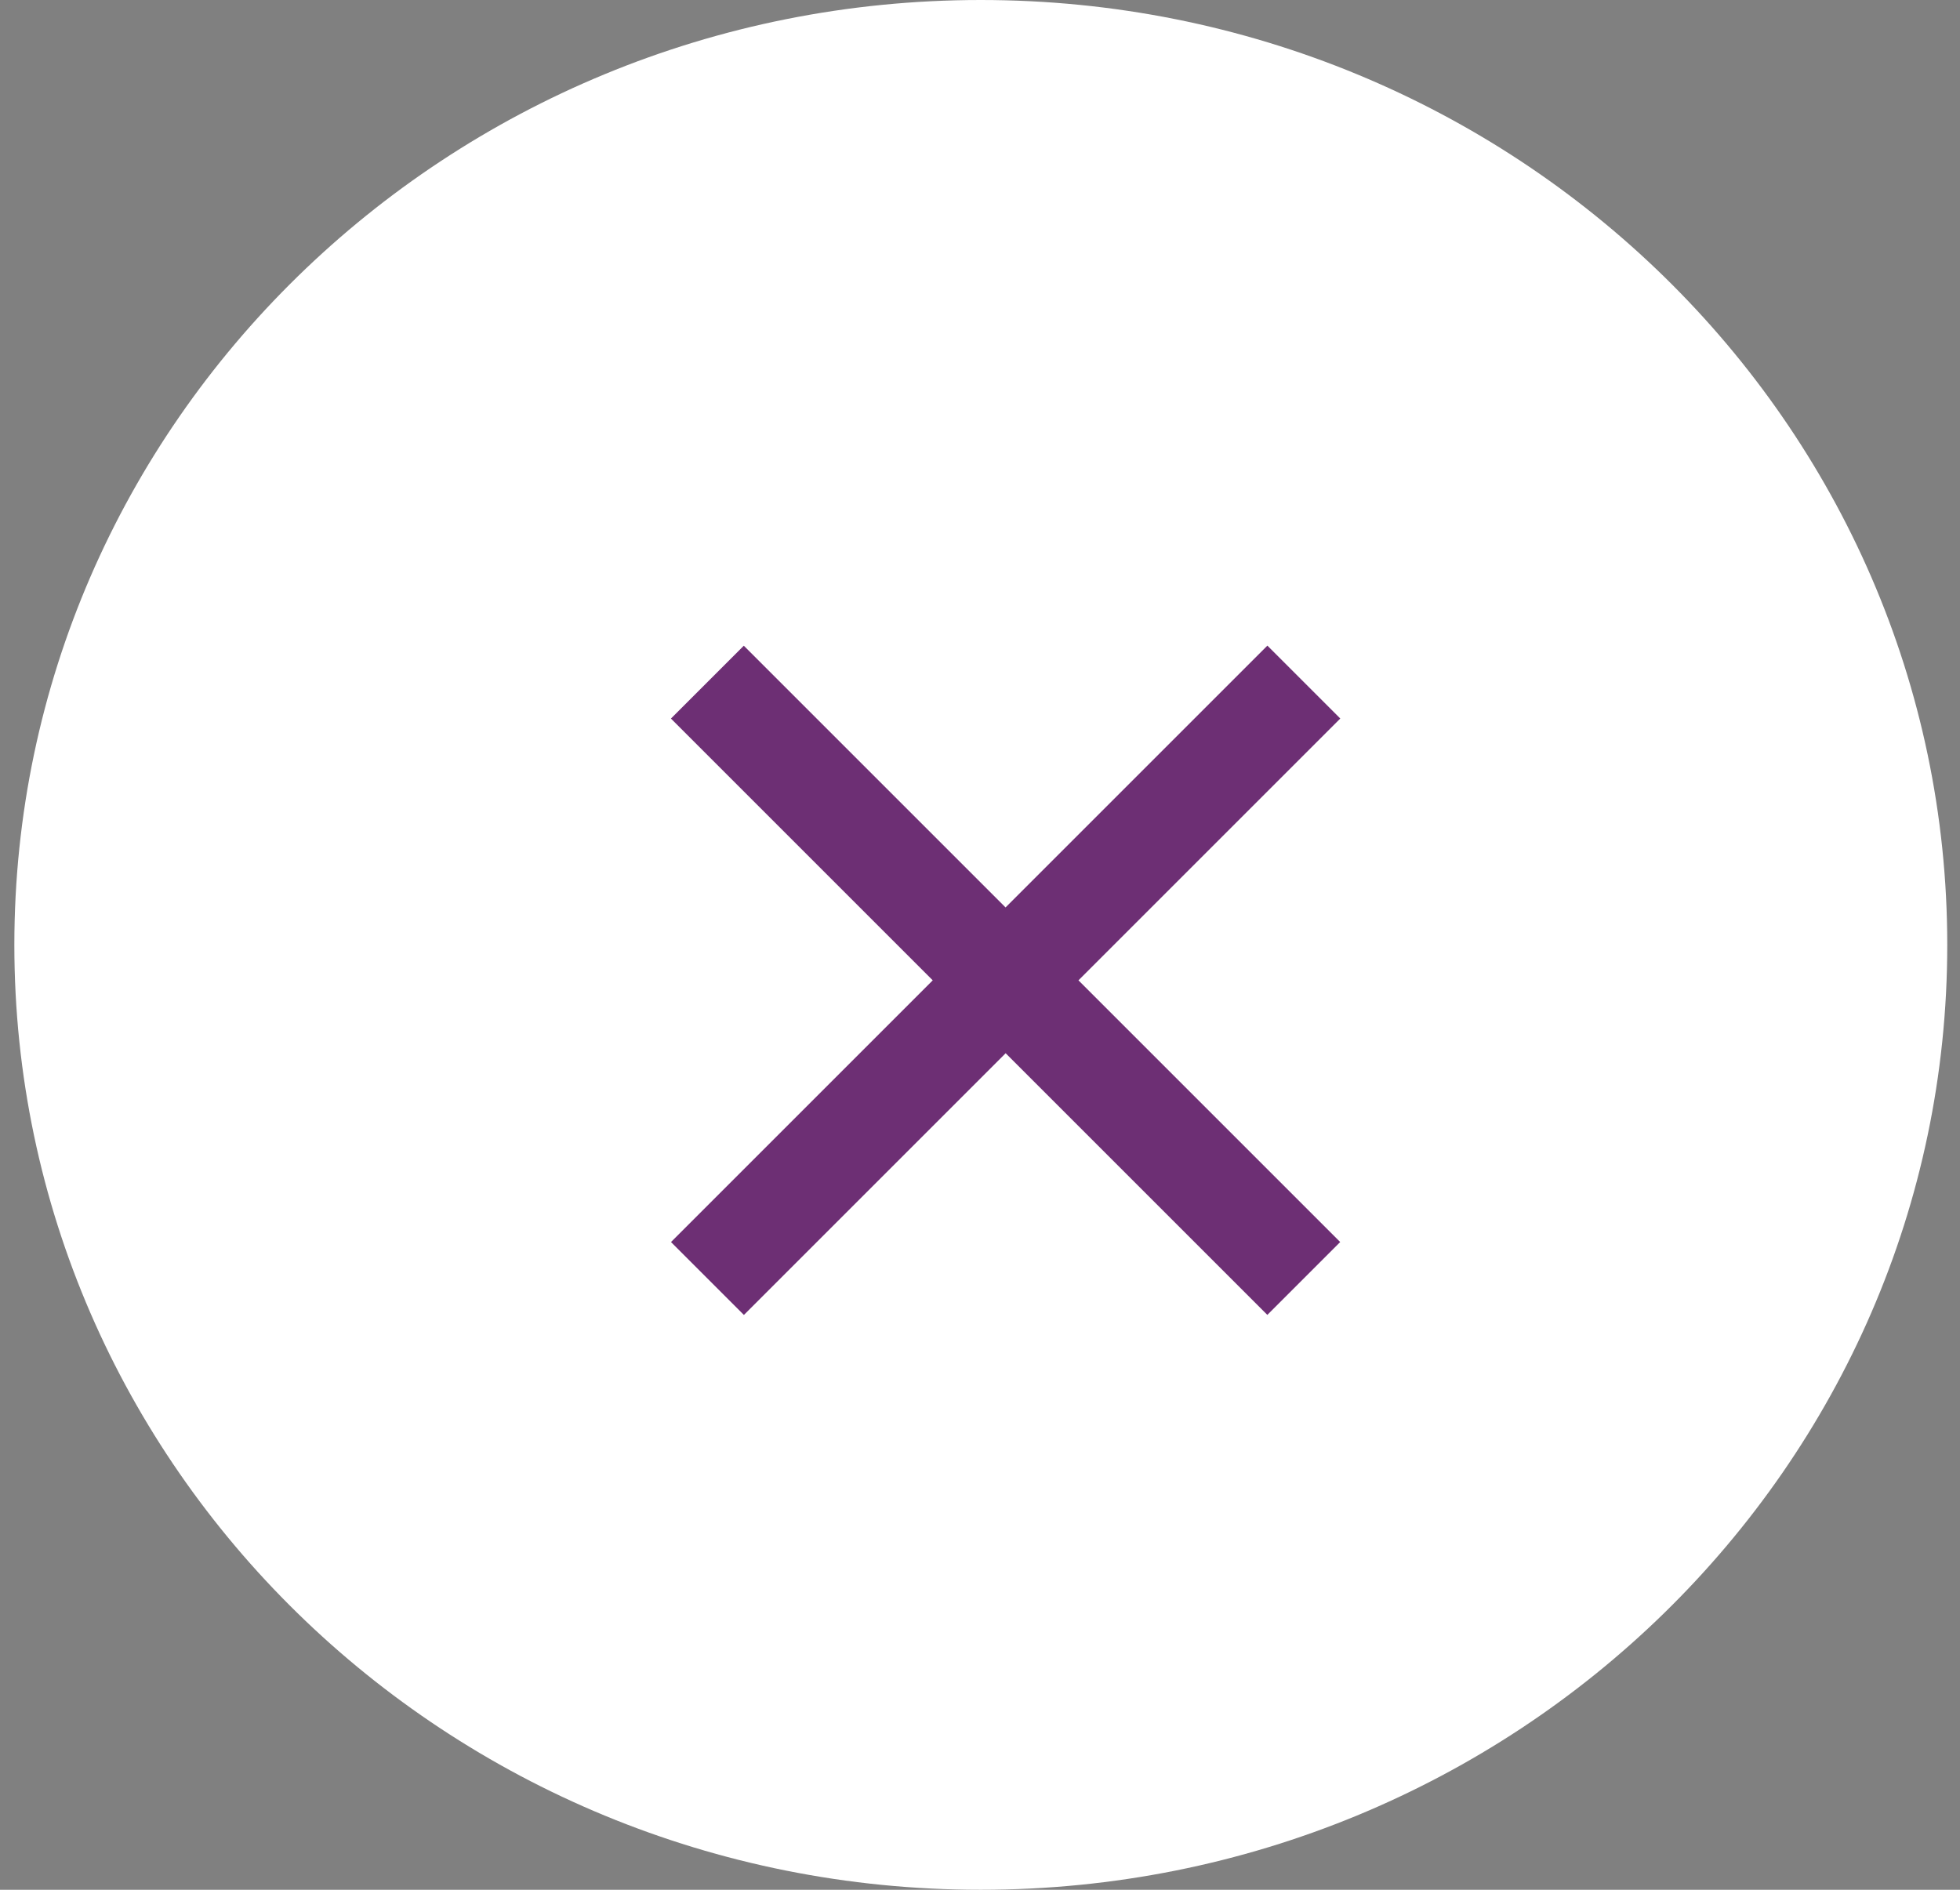
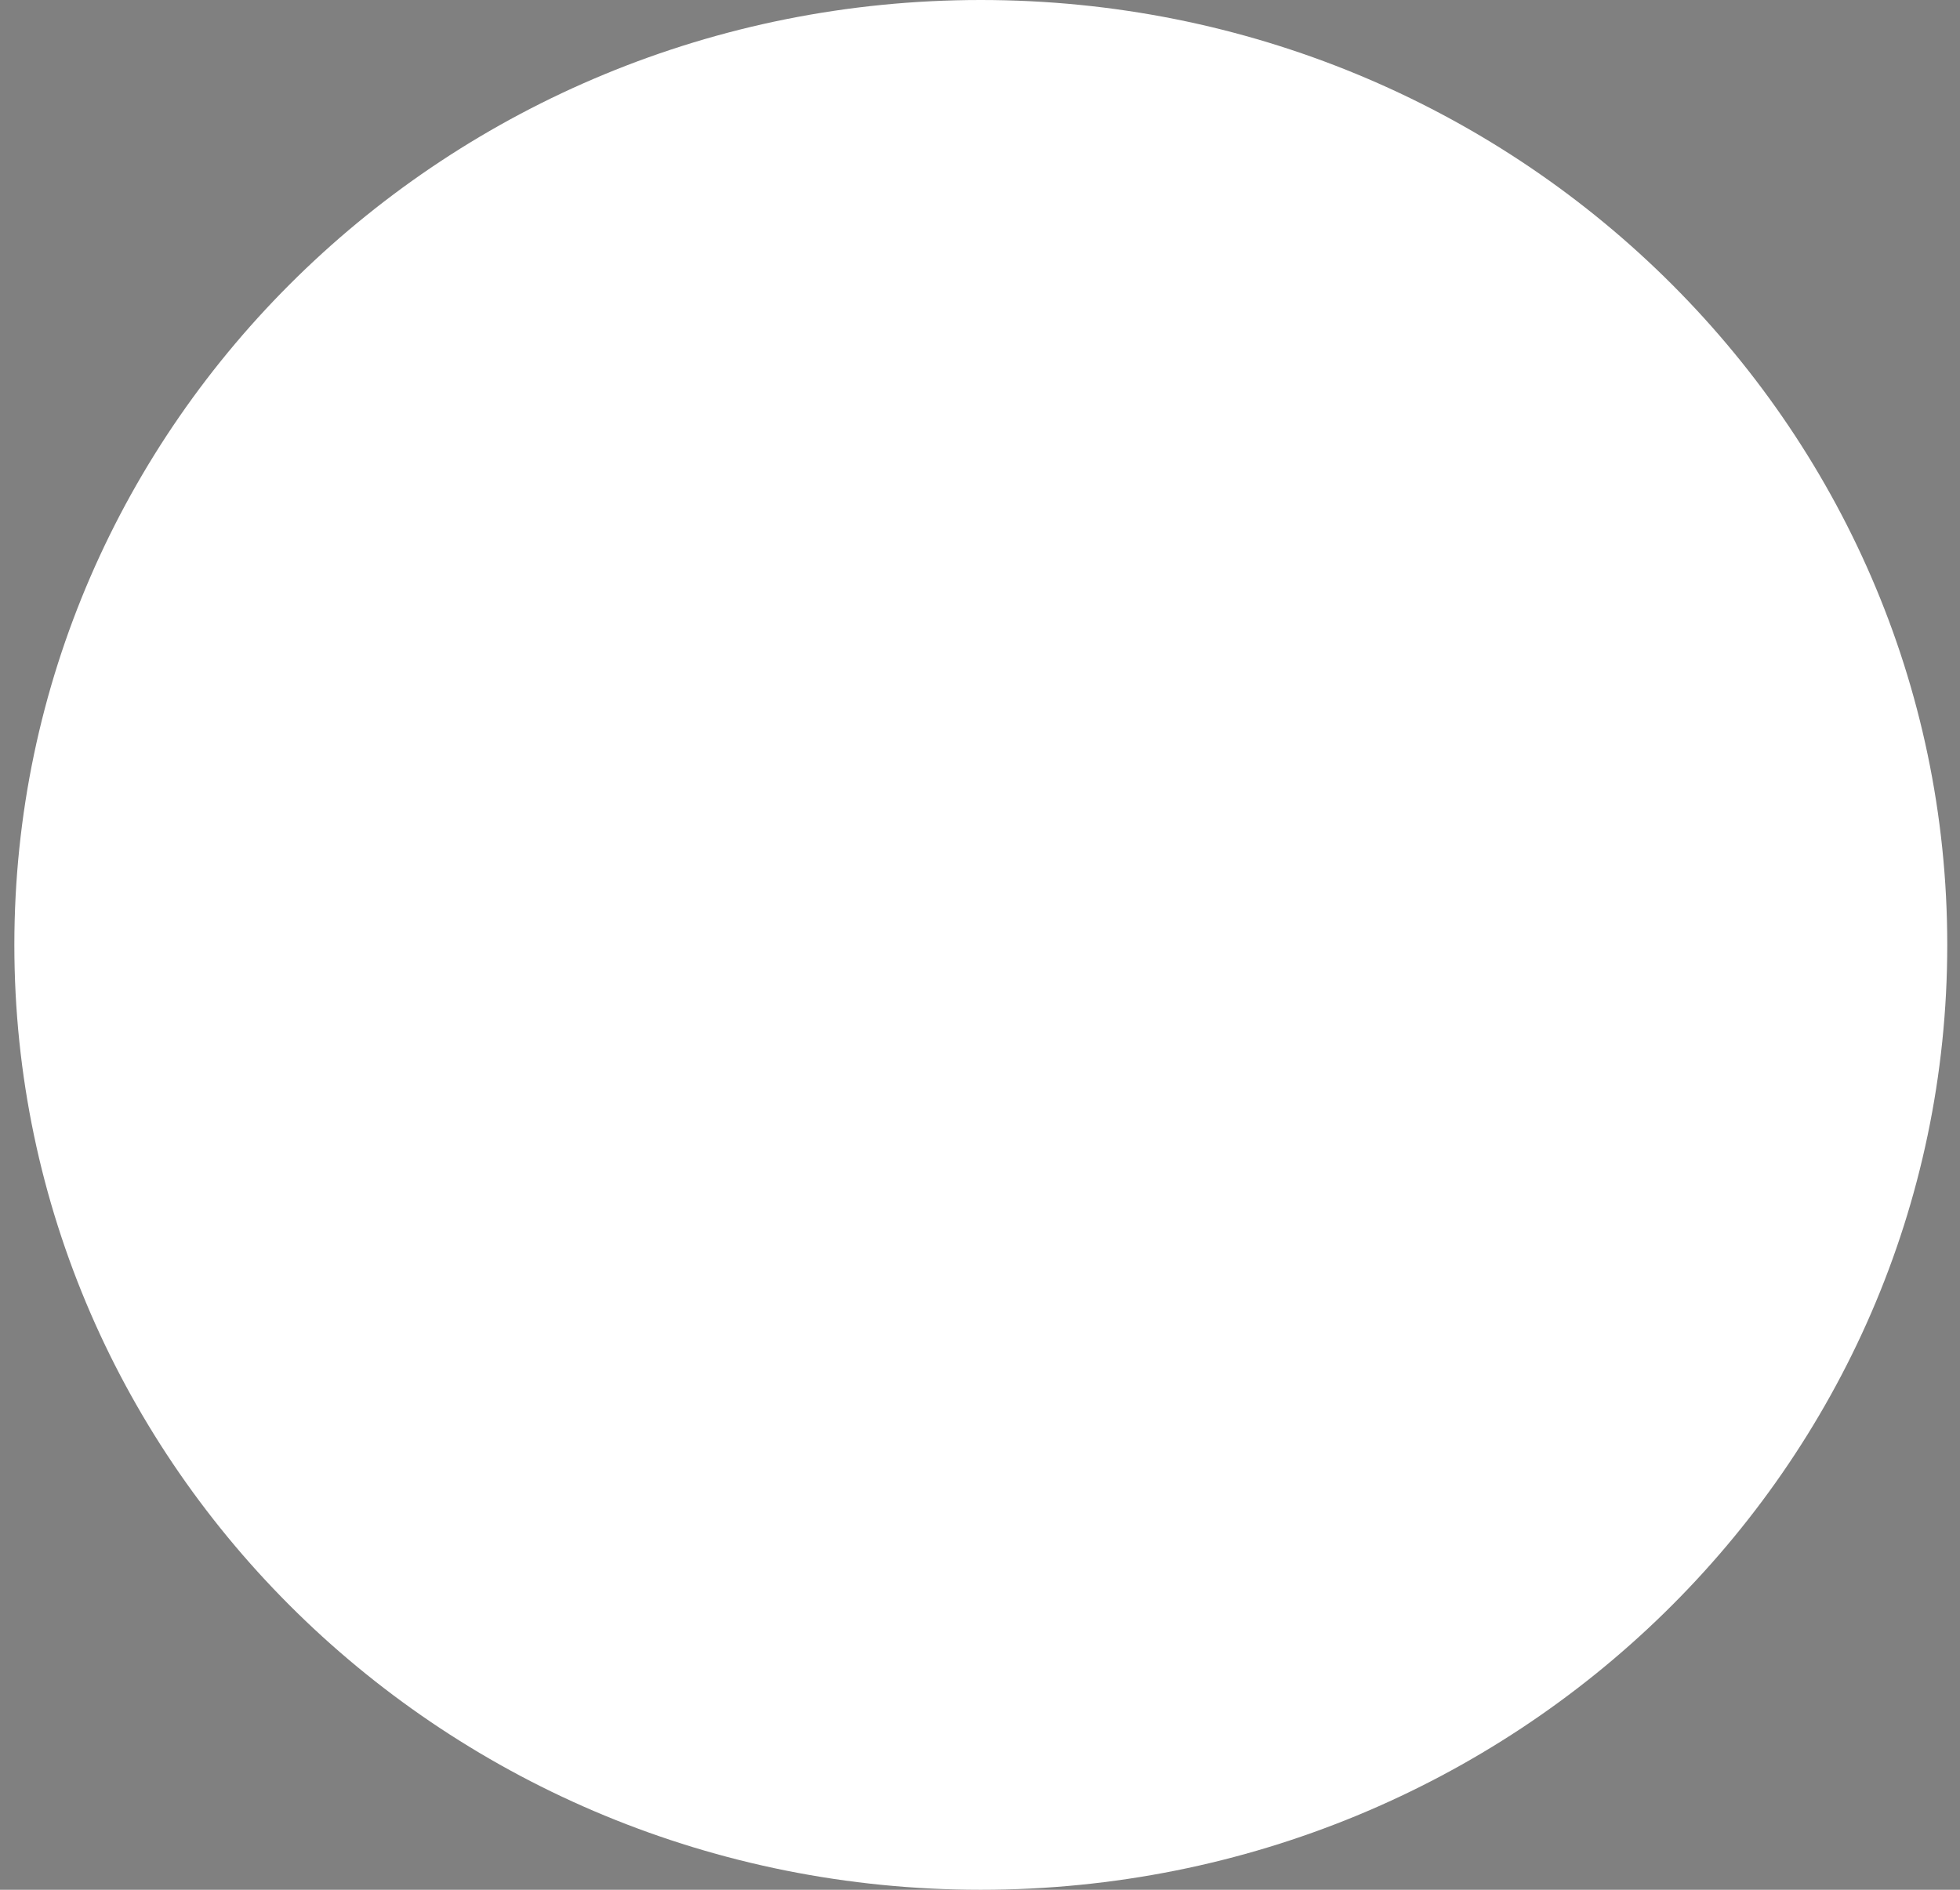
<svg xmlns="http://www.w3.org/2000/svg" width="28" height="27" viewBox="0 0 28 27">
  <rect x="0" y="0" width="28" height="27" fill="#808080" stroke="none" />
  <defs>
    <clipPath id="2kj7a">
-       <path d="M14.011 27c7.626 0 13.807-6.044 13.807-13.5S21.637 0 14.011 0C6.386 0 .205 6.044.205 13.5S6.386 27 14.01 27z" />
-     </clipPath>
+       </clipPath>
  </defs>
  <g>
    <g>
      <g>
        <path fill="#fff" d="M14.011 27c7.626 0 13.807-6.044 13.807-13.5S21.637 0 14.011 0C6.386 0 .205 6.044.205 13.5S6.386 27 14.01 27z" />
      </g>
      <g clip-path="url(#2kj7a)" transform="rotate(-315 14 14)">
-         <path fill="#6d2f74" d="M8.238 13.01h5.288V7.72h1.473v5.29h5.288v1.472H15v5.288h-1.473v-5.288H8.238z" />
-       </g>
+         </g>
    </g>
  </g>
</svg>